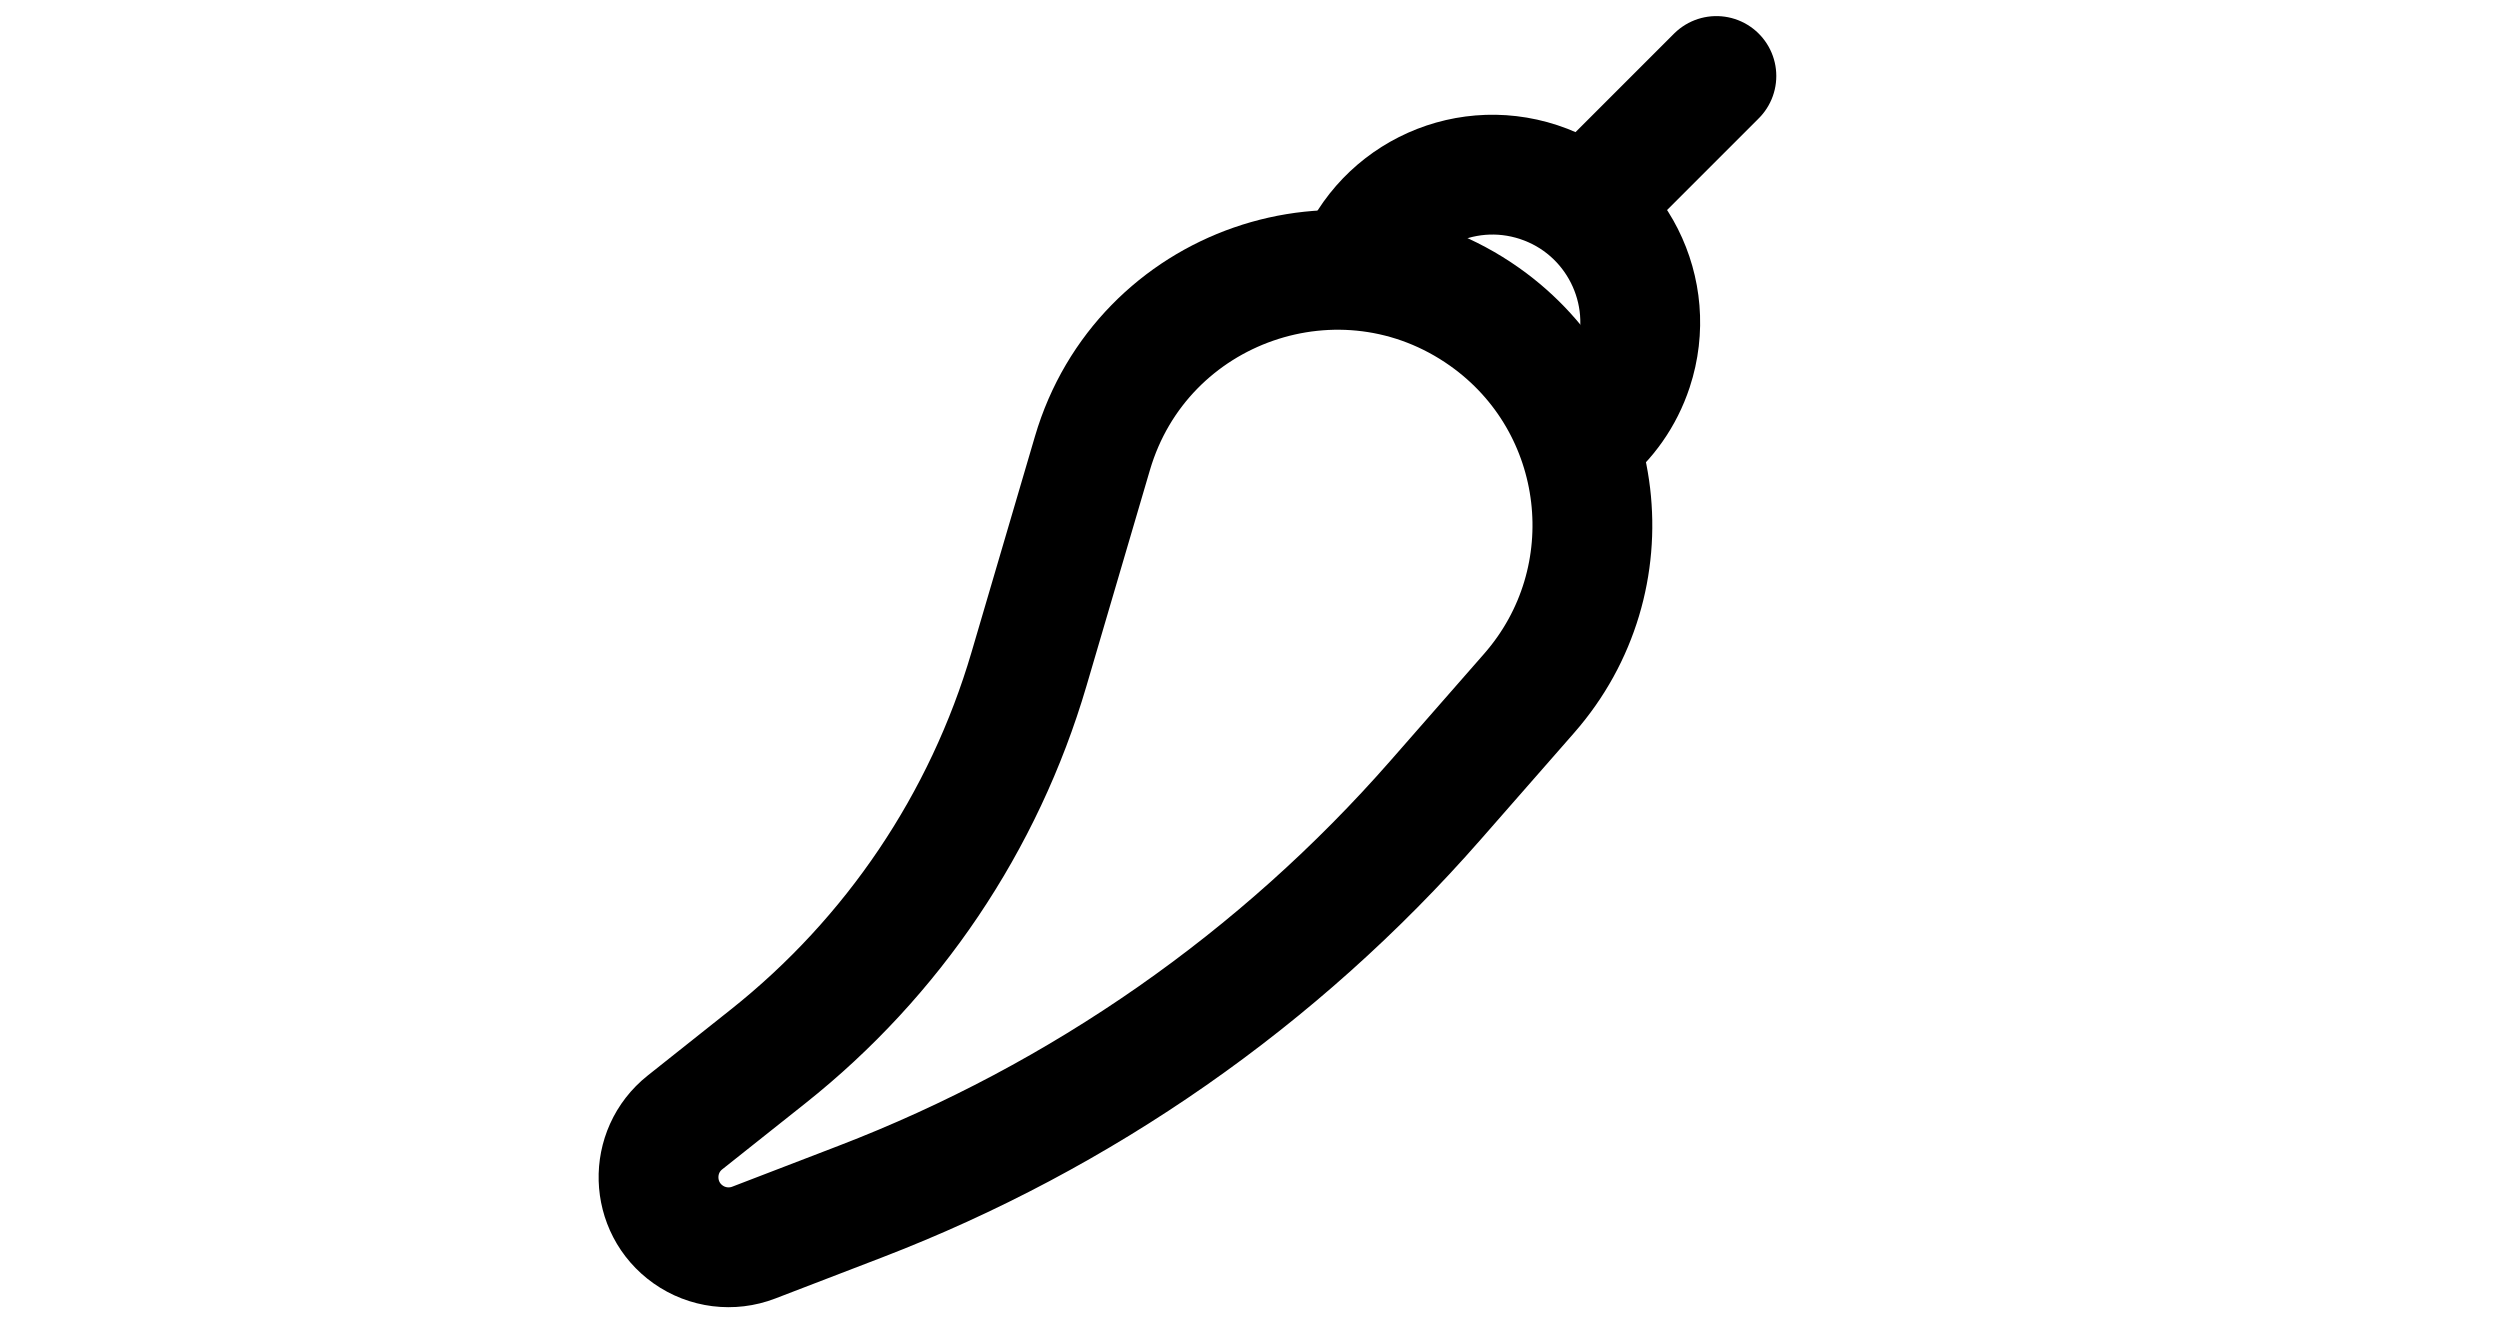
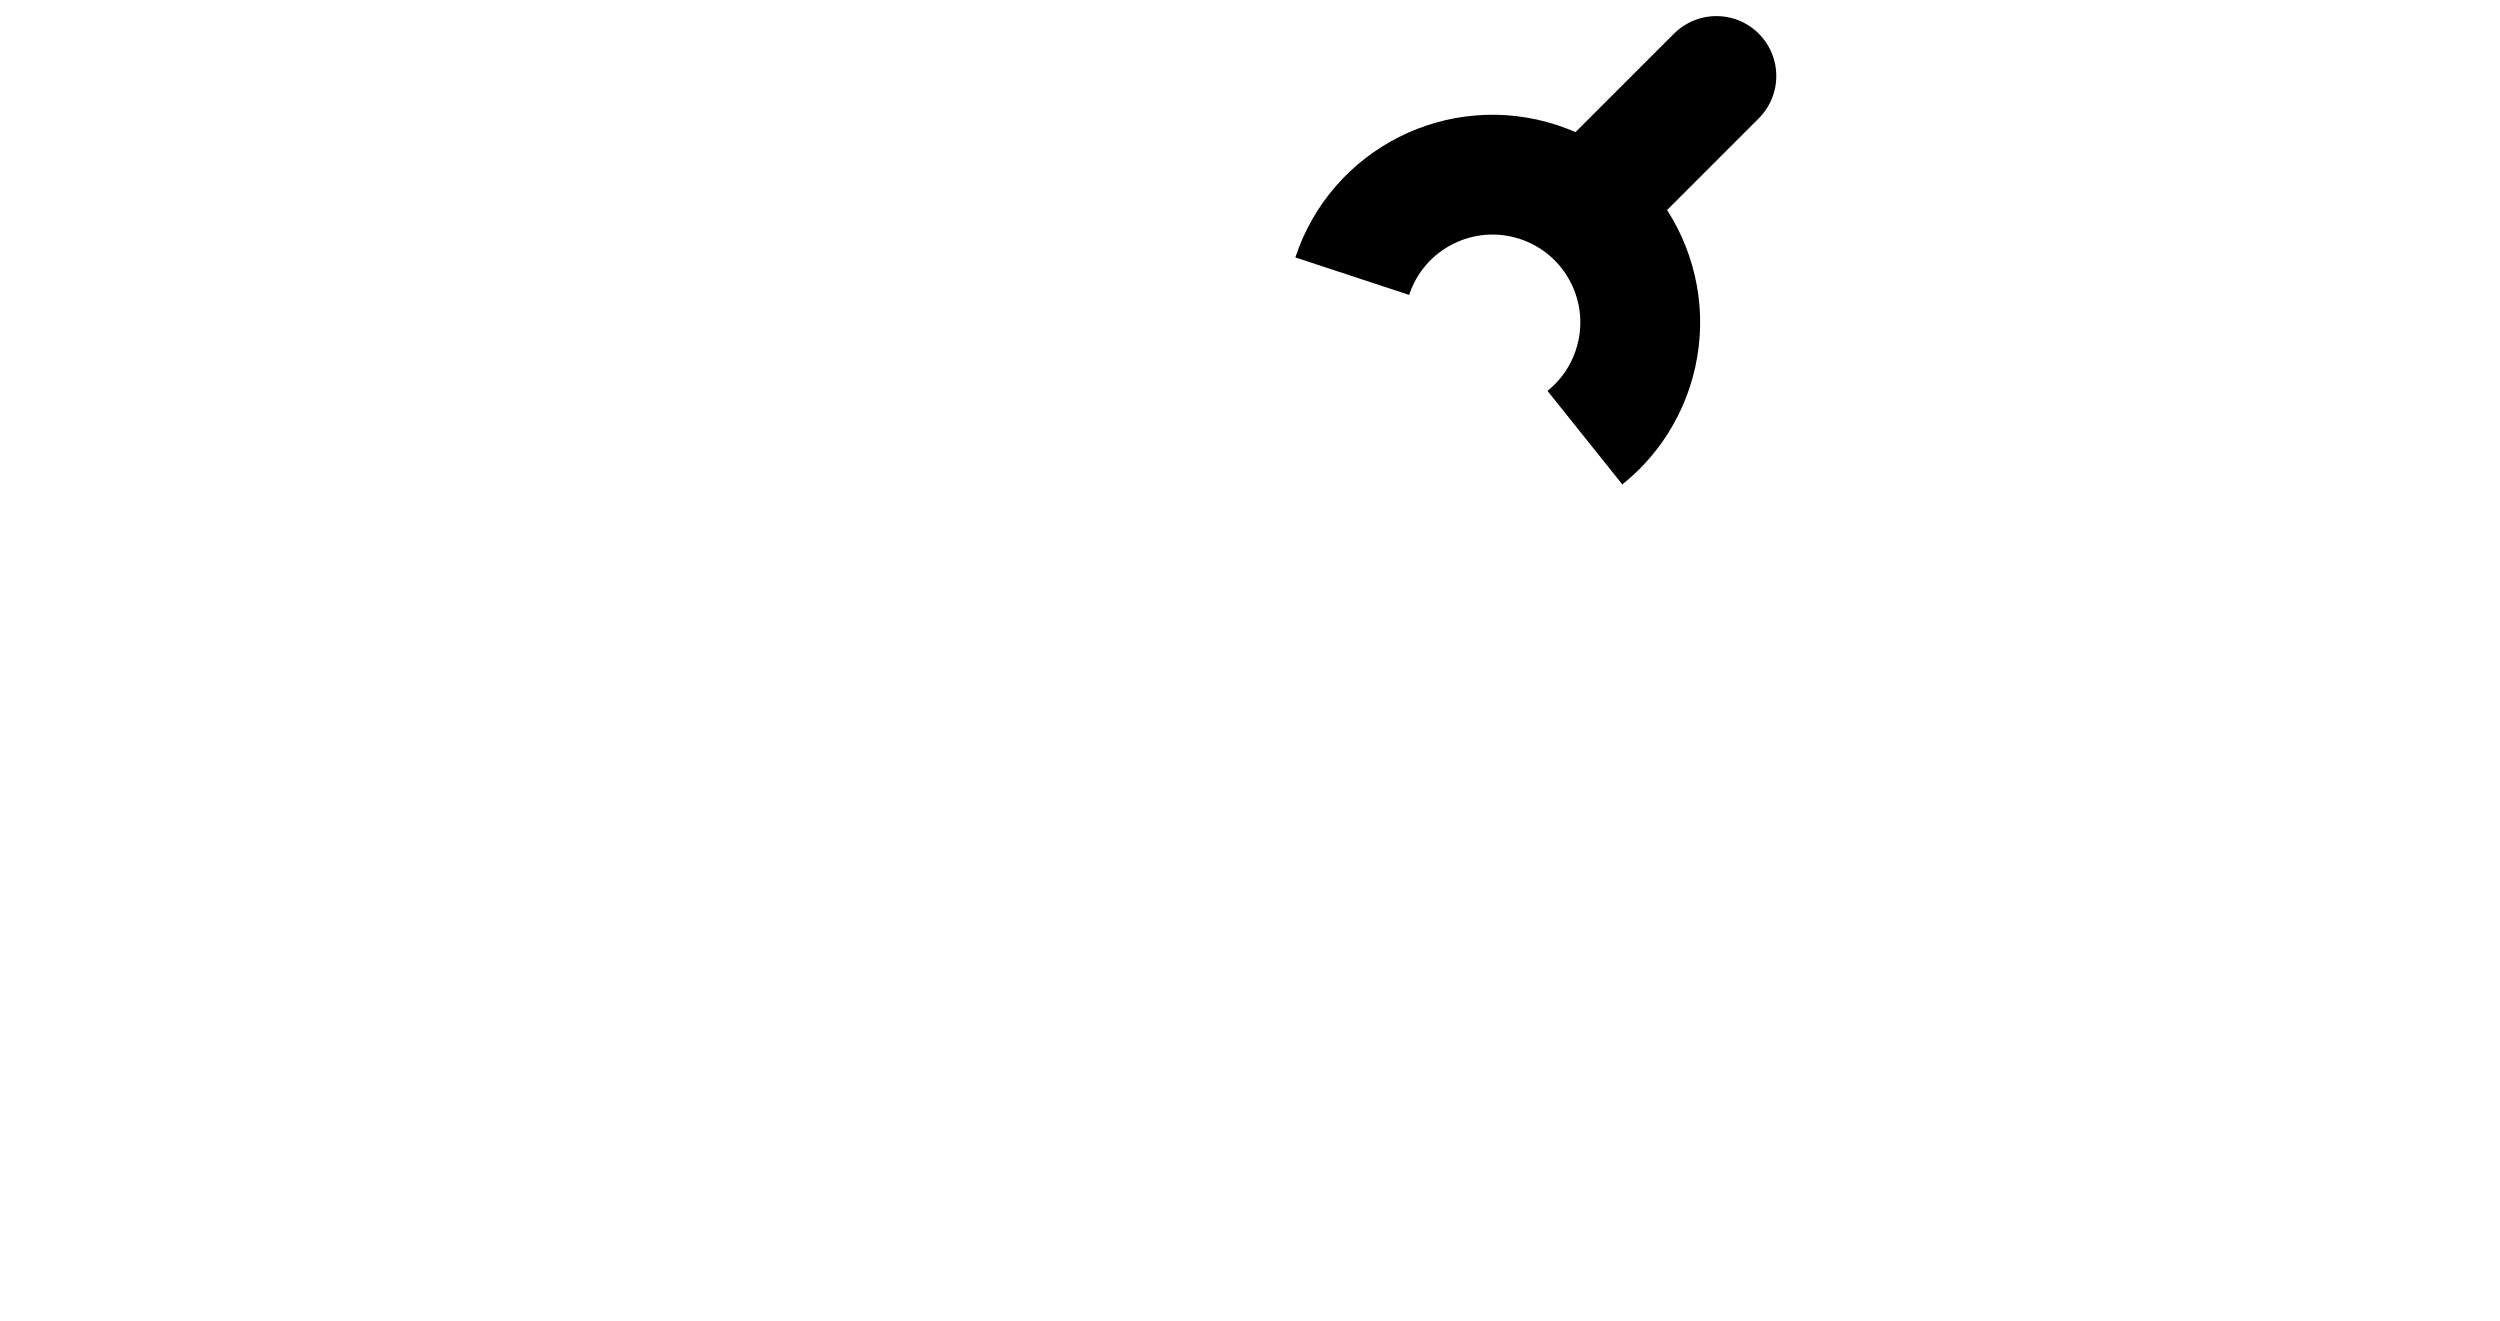
<svg xmlns="http://www.w3.org/2000/svg" width="100%" height="100%" viewBox="0 0 473 250" version="1.1" xml:space="preserve" style="fill-rule:evenodd;clip-rule:evenodd;">
  <g transform="matrix(0.34,0,0,0.34,86.741,-8.289)">
-     <path d="M352.793,276.565C380.257,183.12 491.508,144.439 571.018,200.693C639.773,249.337 651.313,346.793 595.822,410.15L543.65,469.715C456.663,569.028 346.817,645.682 223.59,693.06L164.289,715.86C152.126,720.537 138.431,718.825 127.793,711.3C106.583,696.293 105.717,665.127 126.062,648.967L172.38,612.175C241.803,557.032 292.483,481.778 317.482,396.718L352.793,276.565Z" style="fill:none;fill-rule:nonzero;stroke:black;stroke-width:66.67px;" />
    <path d="M497.362,178.058C511.565,134.948 558.028,111.514 601.138,125.717C644.248,139.92 667.683,186.382 653.48,229.493C648.305,245.202 638.847,258.297 626.828,267.912" style="fill:none;fill-rule:nonzero;stroke:black;stroke-width:66.67px;" />
    <path d="M700,66.667L633.333,133.333" style="fill:none;fill-rule:nonzero;stroke:black;stroke-width:66.67px;stroke-linecap:round;" />
  </g>
</svg>